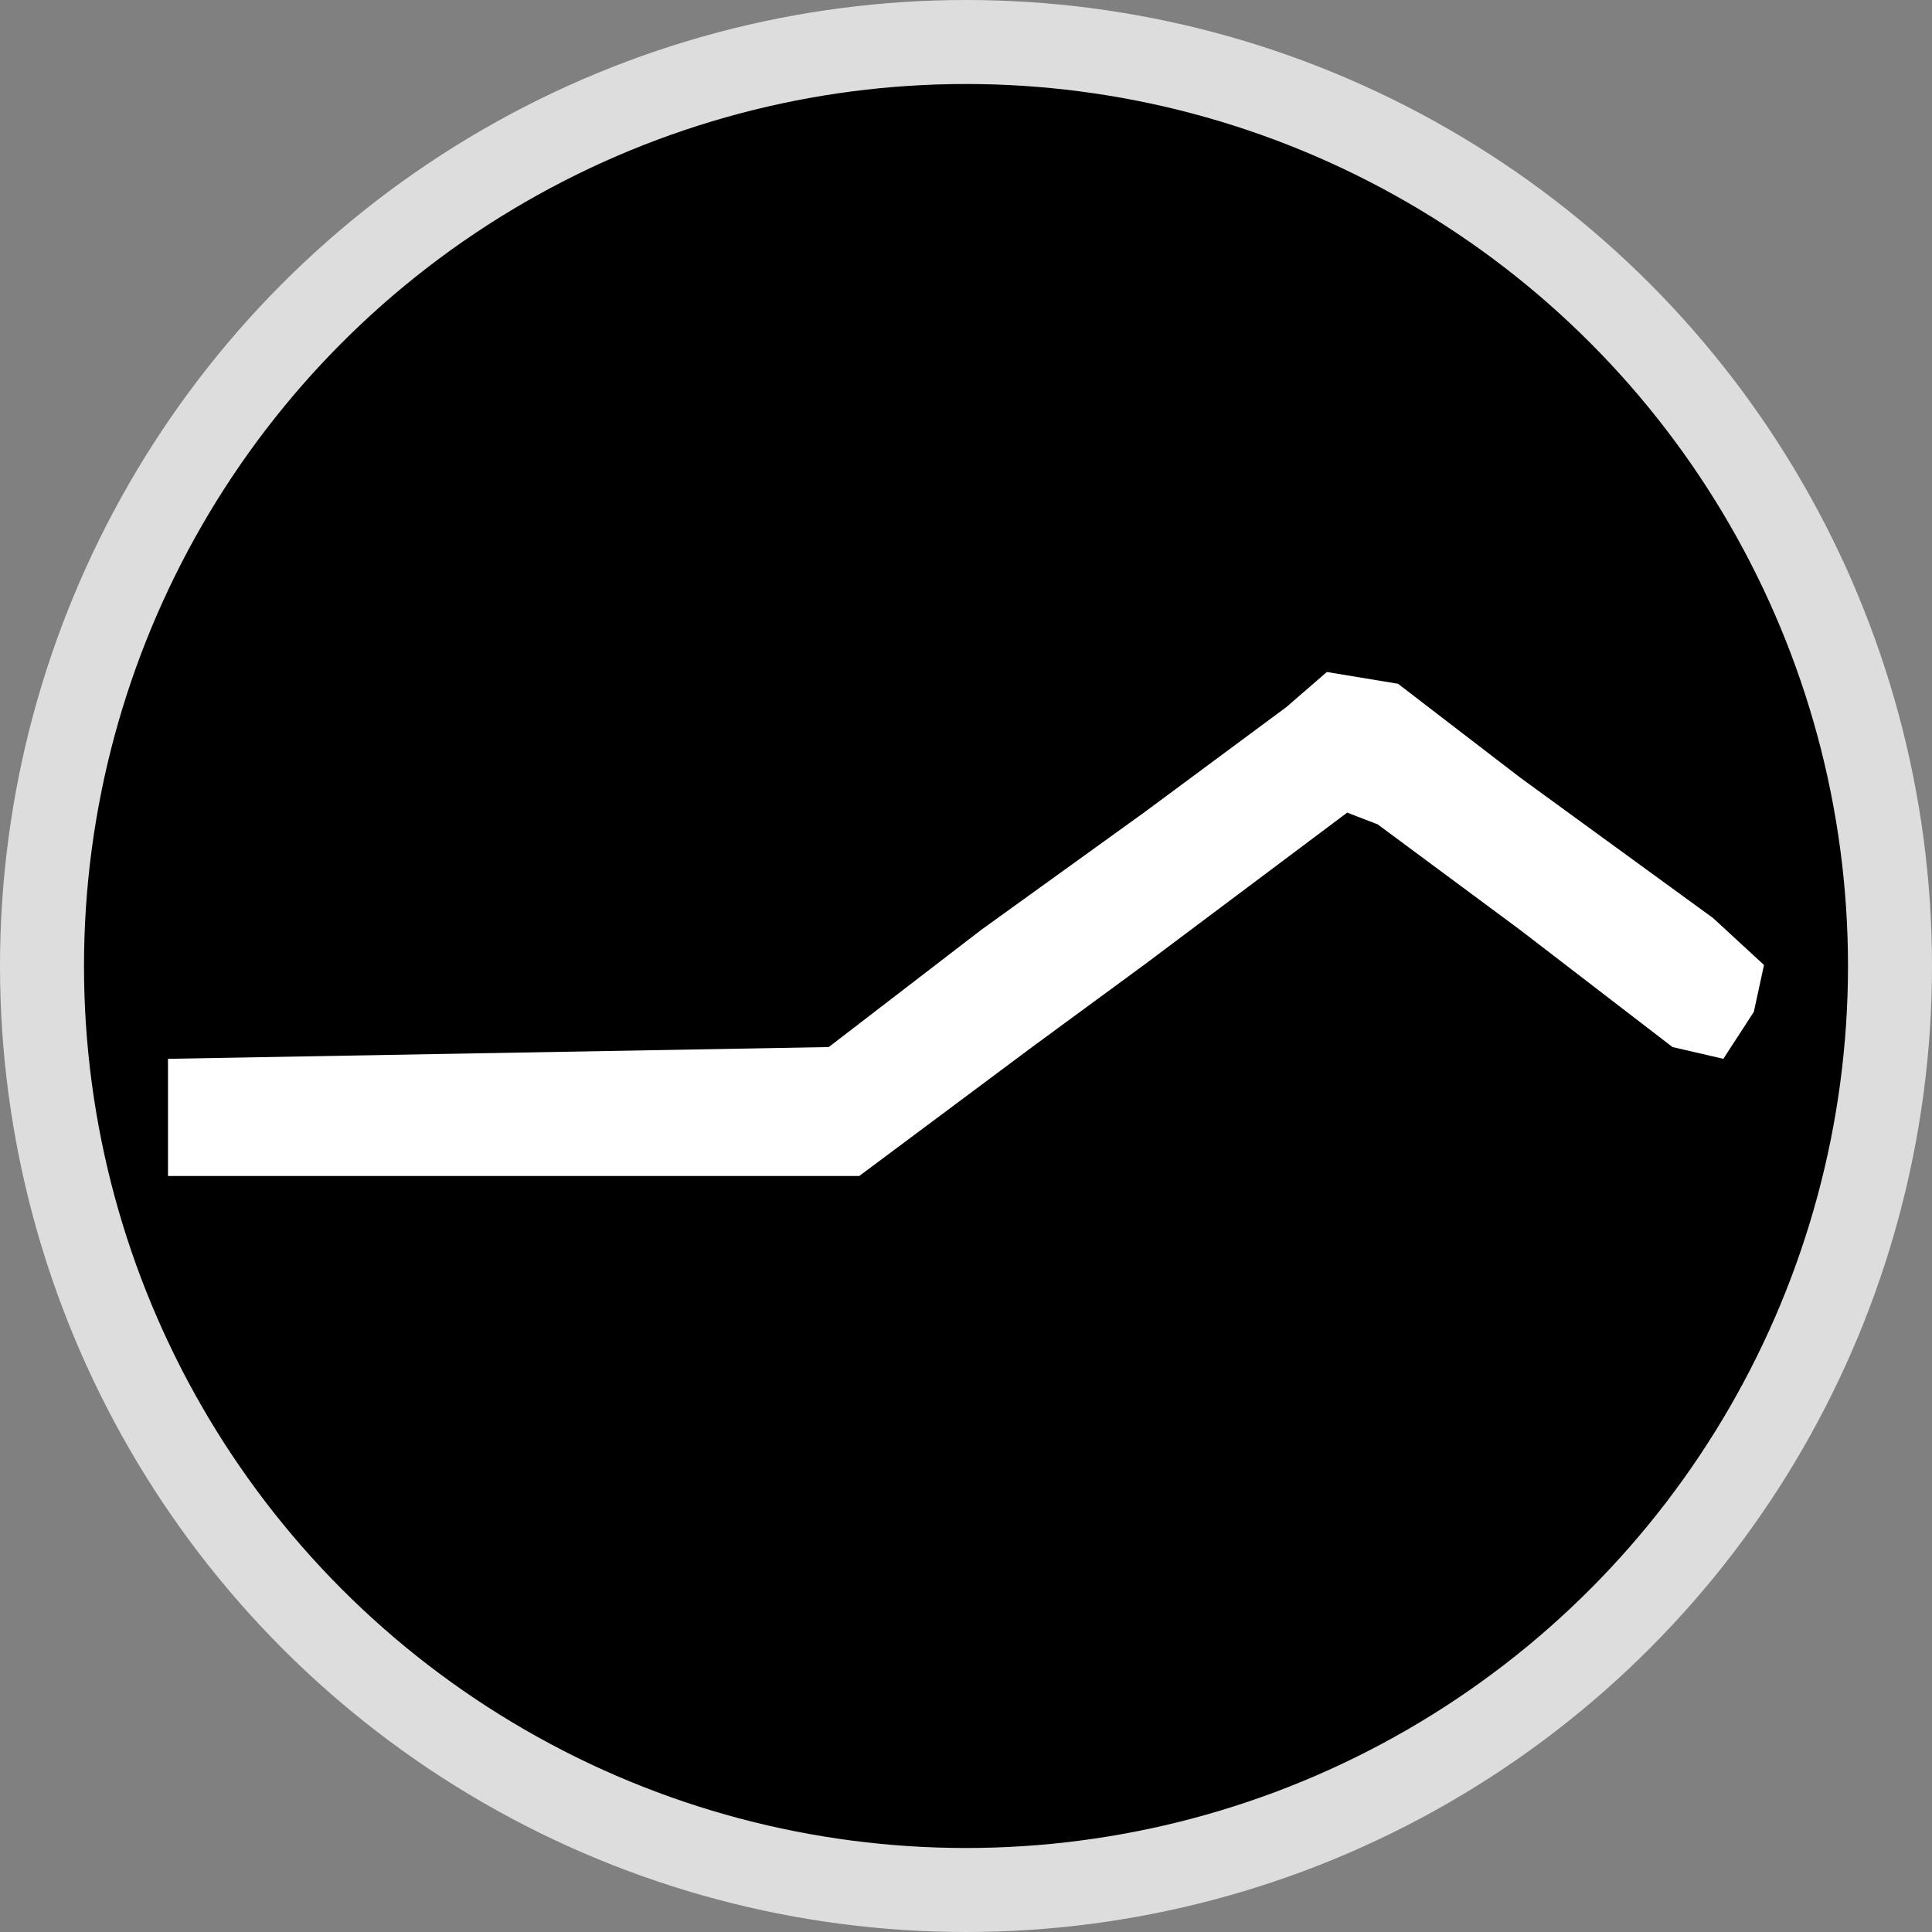
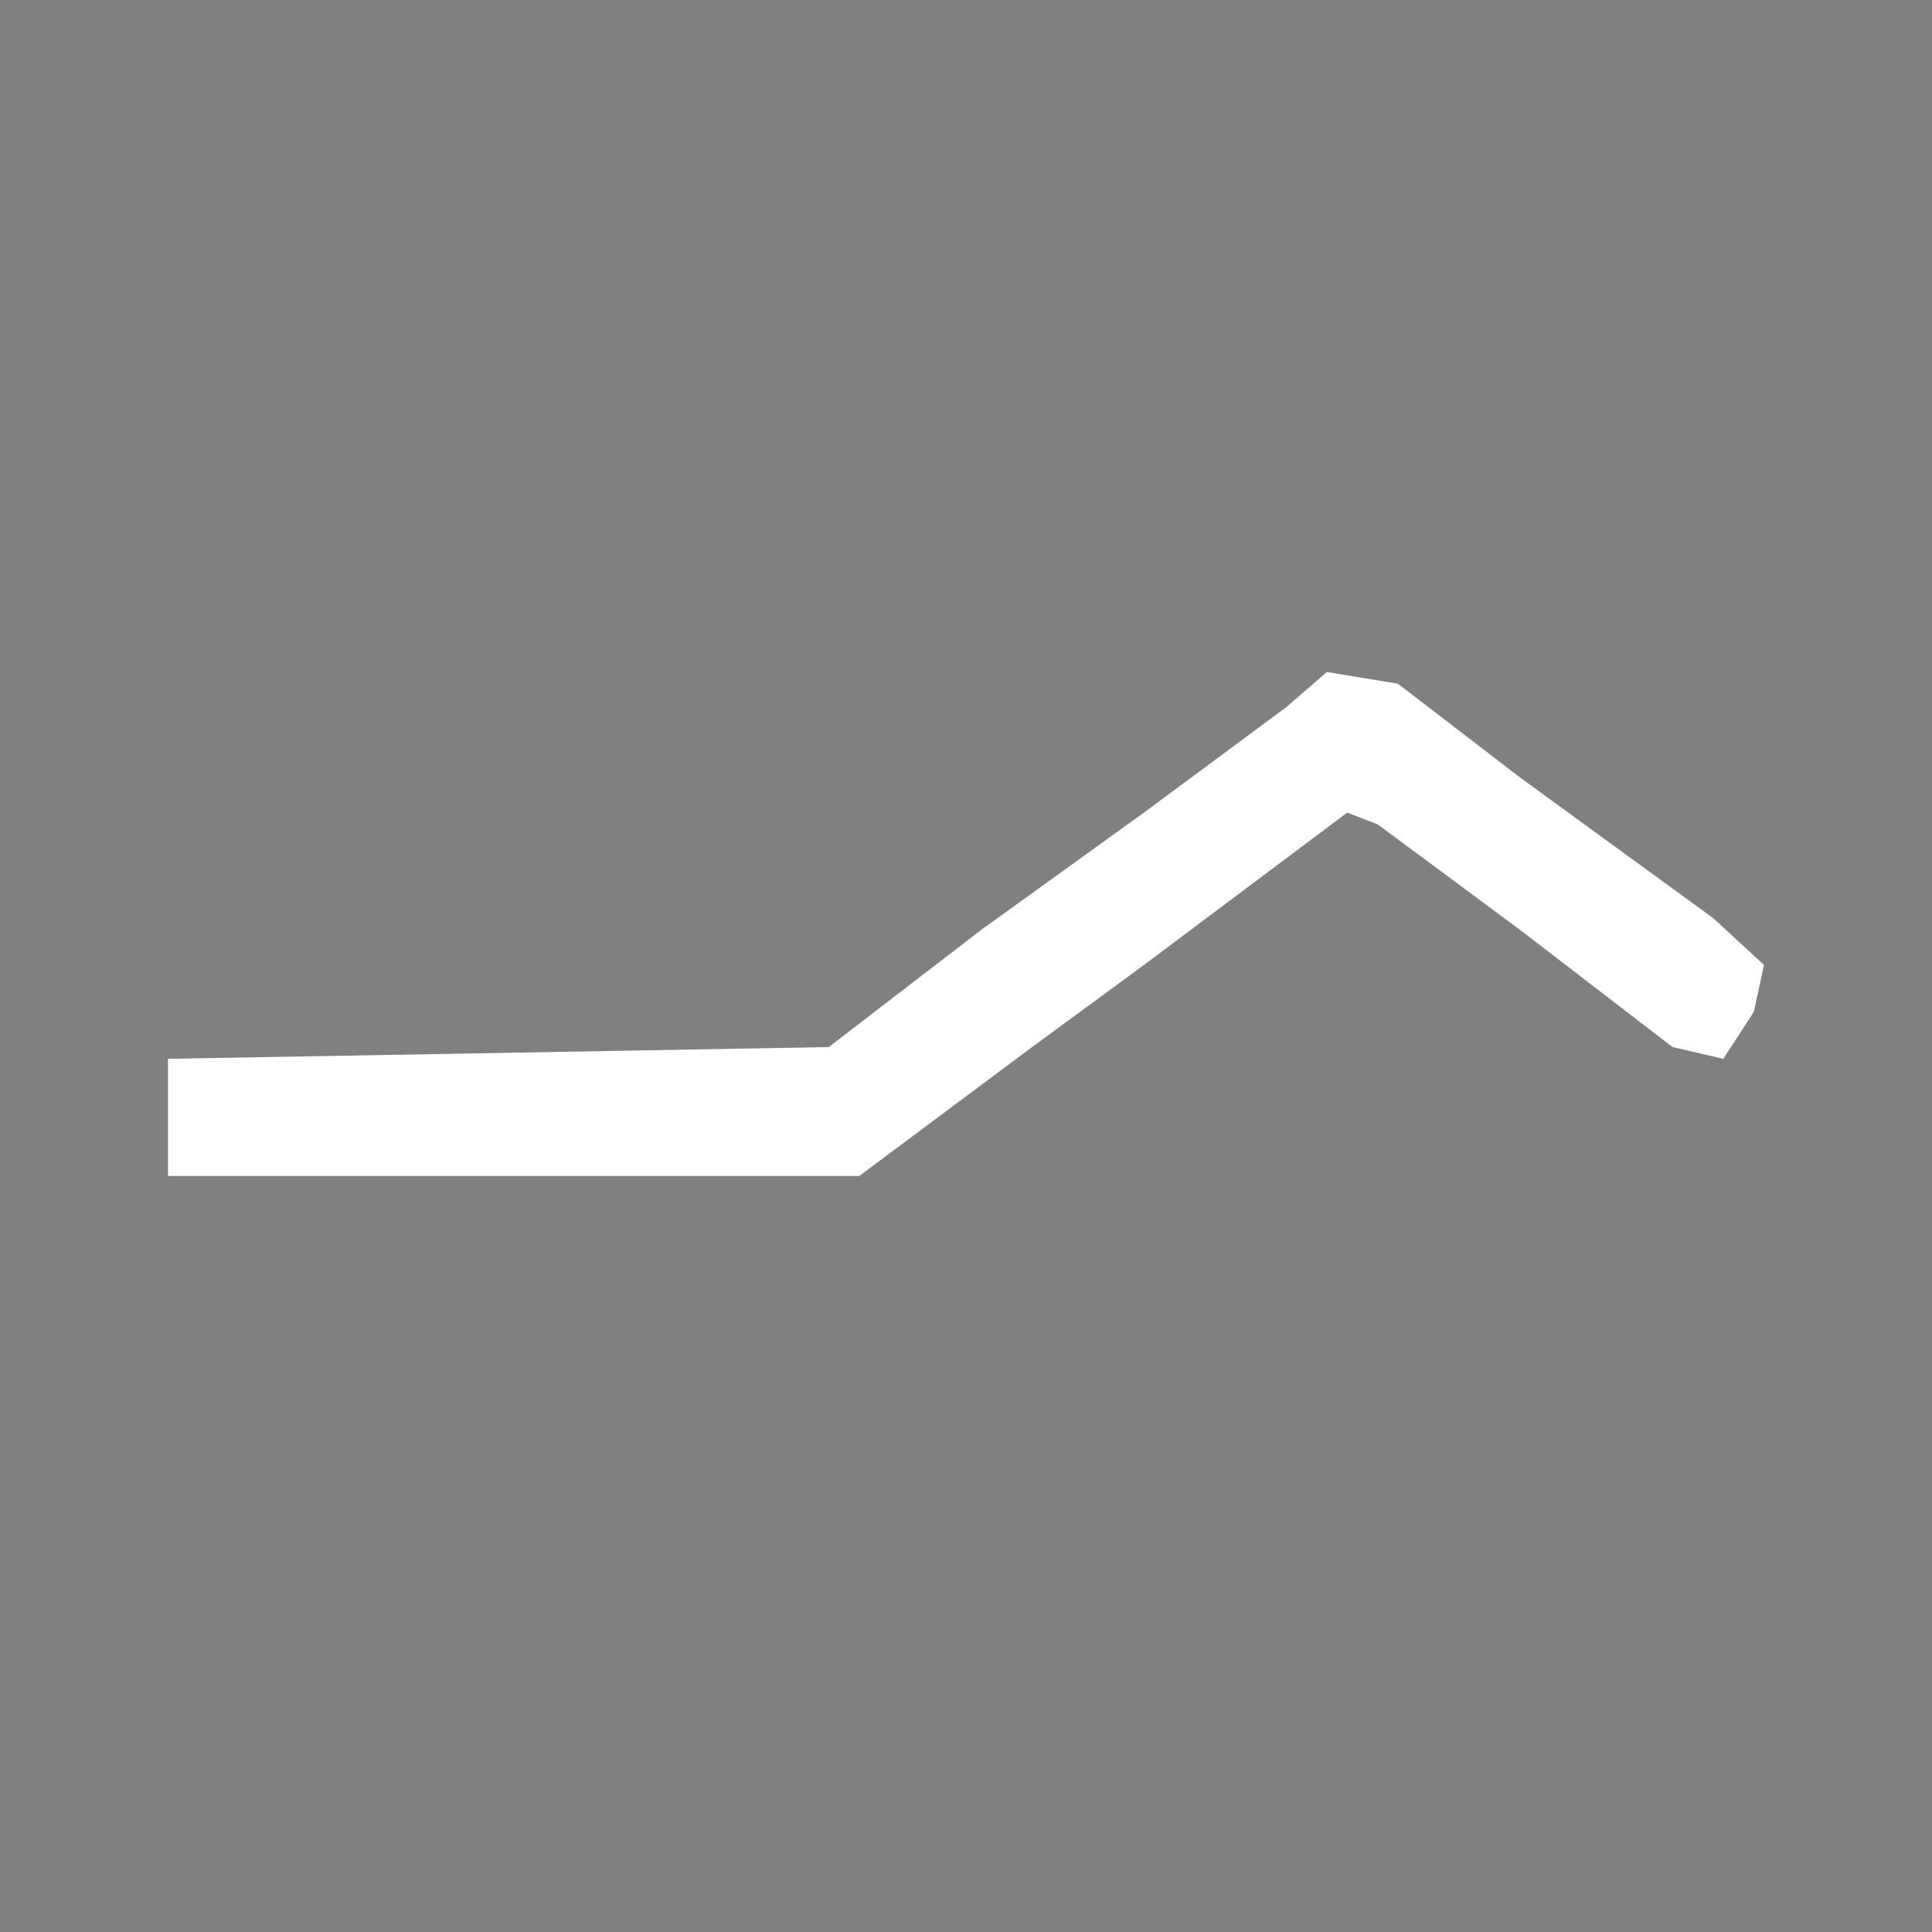
<svg xmlns="http://www.w3.org/2000/svg" width="23" height="23" viewBox="0 0 23 23" fill="none">
  <rect x="0" y="0" width="23" height="23" fill="#808080" stroke="none" />
  <g clip-path="url(#clip0_1_2)">
-     <circle cx="11.5" cy="11.5" r="11" fill="black" stroke="#DDDDDD" />
    <path d="M15.796 8L16.643 8.14L18.096 9.256L20.395 10.93L21 11.488L20.879 12.046L20.516 12.605L19.911 12.465L18.096 11.07L16.401 9.814L16.038 9.674L13.618 11.488L12.287 12.465L10.229 14H2V12.605L9.866 12.465L11.681 11.07L13.618 9.674L15.312 8.419L15.796 8Z" fill="white" />
  </g>
  <defs>
    <clipPath id="clip0_1_2">
      <rect width="23" height="23" fill="white" />
    </clipPath>
  </defs>
</svg>